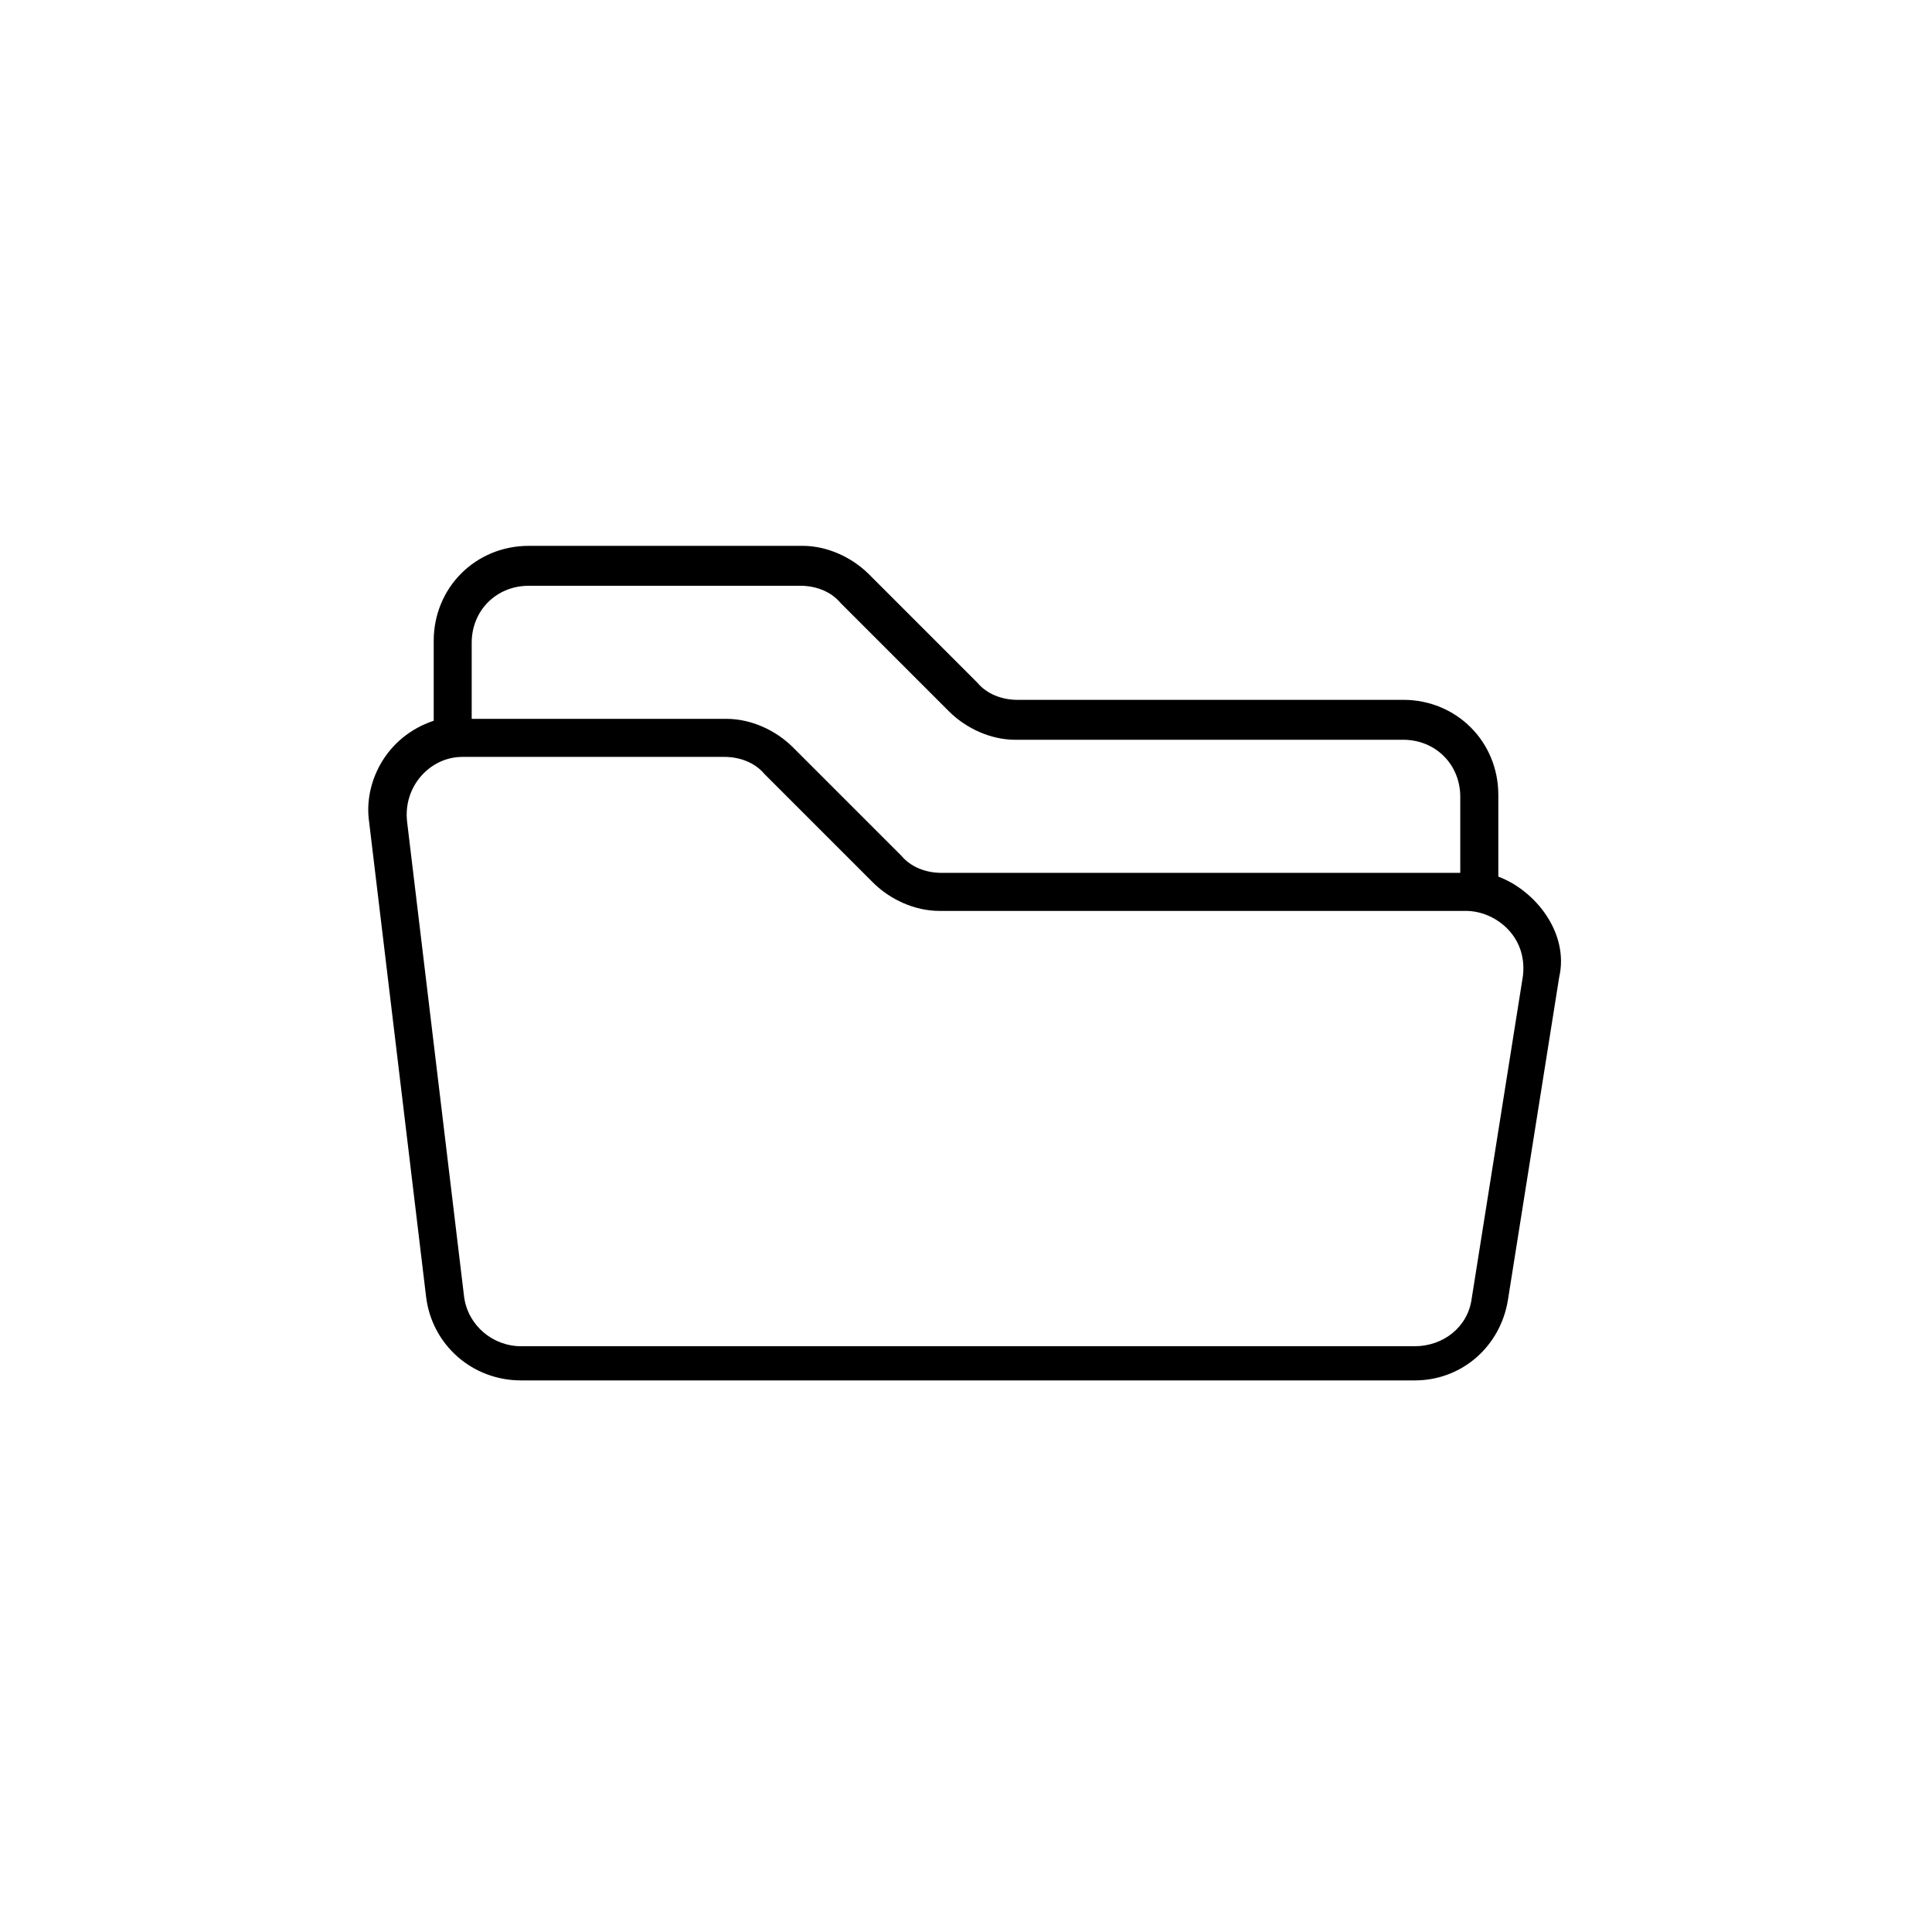
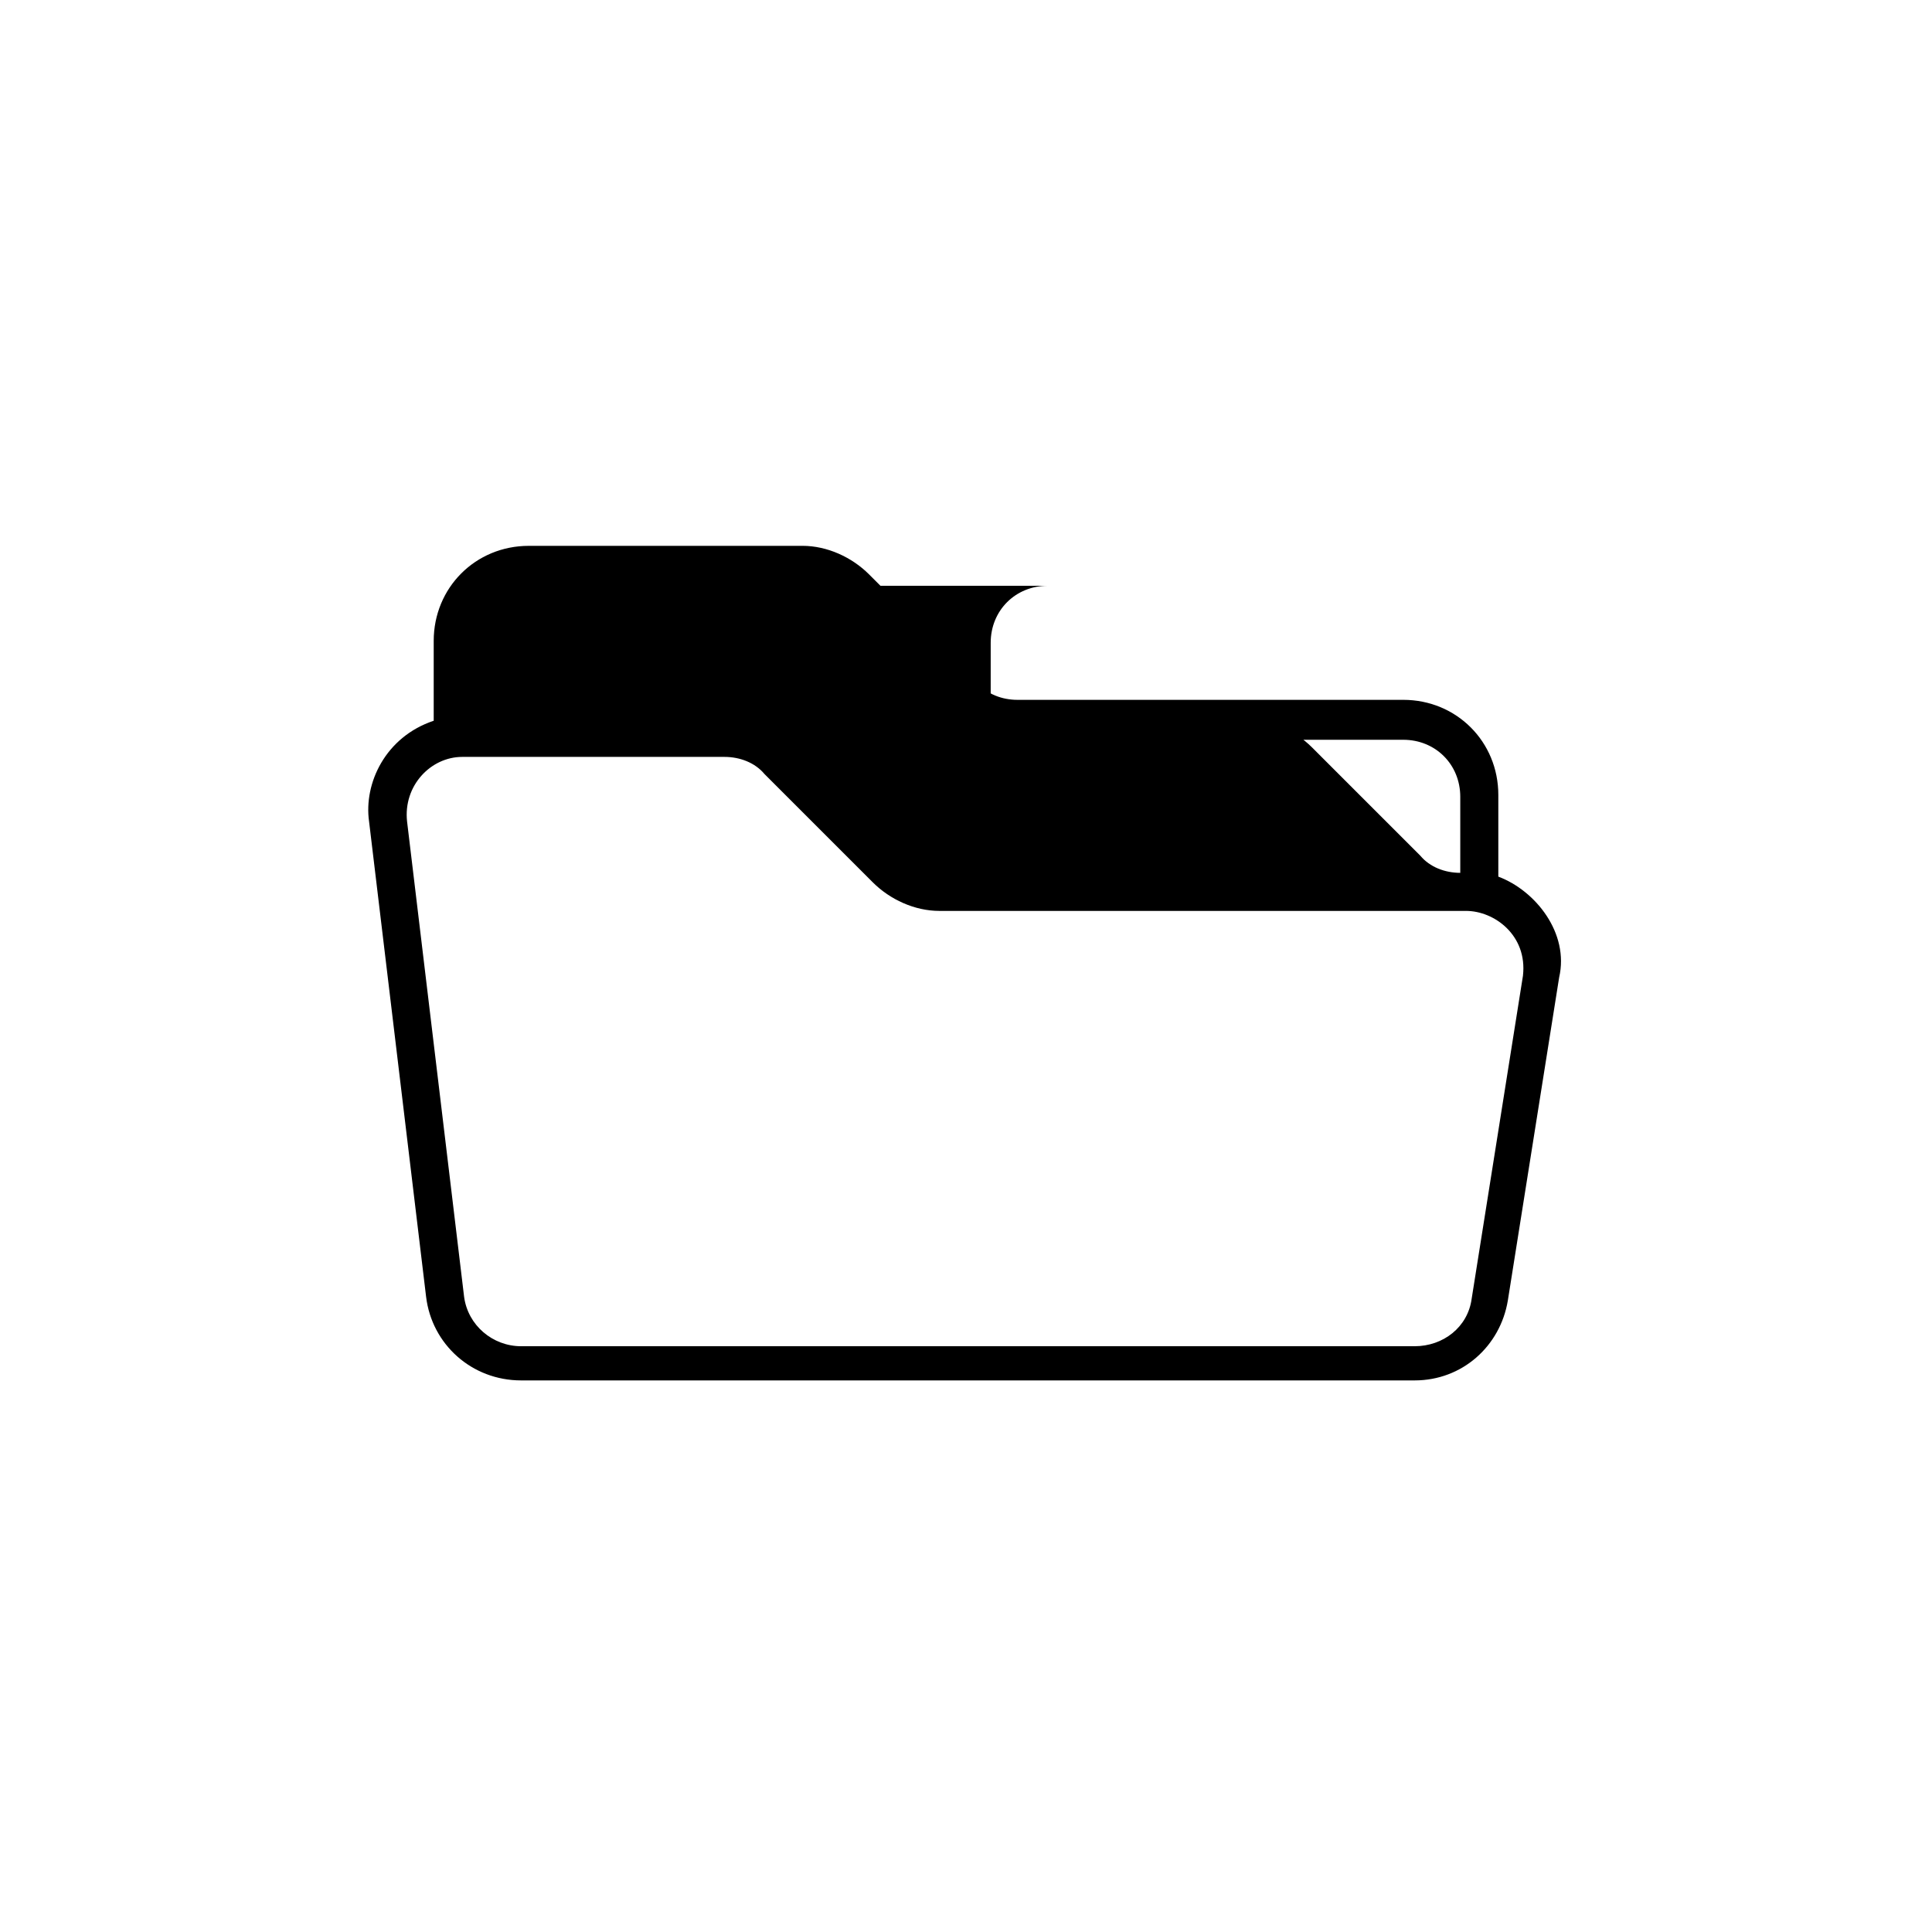
<svg xmlns="http://www.w3.org/2000/svg" fill="#000000" width="800px" height="800px" version="1.1" viewBox="144 144 512 512">
-   <path d="m541.07 376.32v-21.664c0-14.105-11.082-25.191-25.191-25.191h-102.27c-4.031 0-8.066-1.512-10.586-4.535l-28.719-28.719c-4.535-4.535-11.082-7.559-17.633-7.559l-72.543 0.004c-14.105 0-25.191 11.082-25.191 25.191v21.16c-12.758 4.254-18.582 16.531-17.129 26.703l15.113 125.95c1.512 12.594 12.09 22.164 25.191 22.164h236.79c12.594 0 22.672-9.07 24.688-21.16l13.602-85.648c2.703-11.711-6.238-22.992-16.117-26.699zm-256.95-77.082h72.043c4.031 0 8.062 1.512 10.578 4.535l28.719 28.719c4.535 4.535 11.082 7.559 17.633 7.559l102.78-0.004c8.566 0 15.113 6.551 15.113 15.113v20.152h-137.54c-4.031 0-8.062-1.512-10.578-4.535l-28.719-28.719c-4.535-4.531-11.086-7.555-17.633-7.555h-67.512v-20.152c0-8.566 6.551-15.113 15.113-15.113zm263.49 103.28-13.602 85.648c-1.008 7.559-7.559 12.598-15.113 12.598h-236.79c-7.559 0-14.105-5.543-15.113-13.098l-15.113-125.95c-1.055-9.492 6.273-17.129 14.609-17.129h69.527c4.031 0 8.062 1.512 10.578 4.535l28.719 28.719c4.535 4.535 11.082 7.559 17.633 7.559h139.55c7.539-0.008 16.301 6.484 15.109 17.121z" />
+   <path d="m541.07 376.32v-21.664c0-14.105-11.082-25.191-25.191-25.191h-102.27c-4.031 0-8.066-1.512-10.586-4.535l-28.719-28.719c-4.535-4.535-11.082-7.559-17.633-7.559l-72.543 0.004c-14.105 0-25.191 11.082-25.191 25.191v21.16c-12.758 4.254-18.582 16.531-17.129 26.703l15.113 125.95c1.512 12.594 12.09 22.164 25.191 22.164h236.79c12.594 0 22.672-9.07 24.688-21.16l13.602-85.648c2.703-11.711-6.238-22.992-16.117-26.699zm-256.95-77.082h72.043c4.031 0 8.062 1.512 10.578 4.535l28.719 28.719c4.535 4.535 11.082 7.559 17.633 7.559l102.78-0.004c8.566 0 15.113 6.551 15.113 15.113v20.152c-4.031 0-8.062-1.512-10.578-4.535l-28.719-28.719c-4.535-4.531-11.086-7.555-17.633-7.555h-67.512v-20.152c0-8.566 6.551-15.113 15.113-15.113zm263.49 103.28-13.602 85.648c-1.008 7.559-7.559 12.598-15.113 12.598h-236.79c-7.559 0-14.105-5.543-15.113-13.098l-15.113-125.95c-1.055-9.492 6.273-17.129 14.609-17.129h69.527c4.031 0 8.062 1.512 10.578 4.535l28.719 28.719c4.535 4.535 11.082 7.559 17.633 7.559h139.55c7.539-0.008 16.301 6.484 15.109 17.121z" />
</svg>